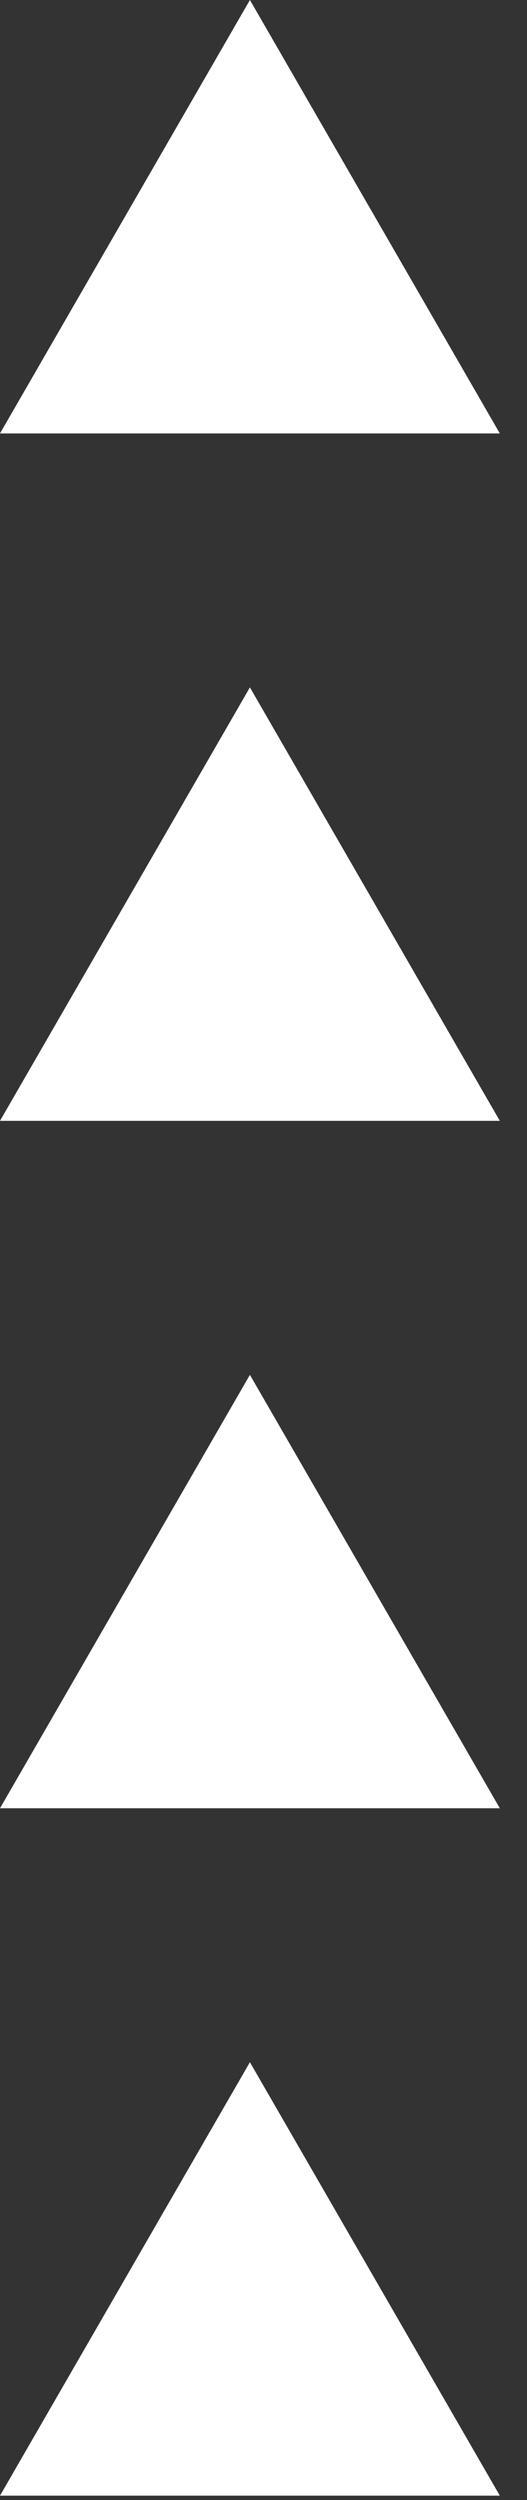
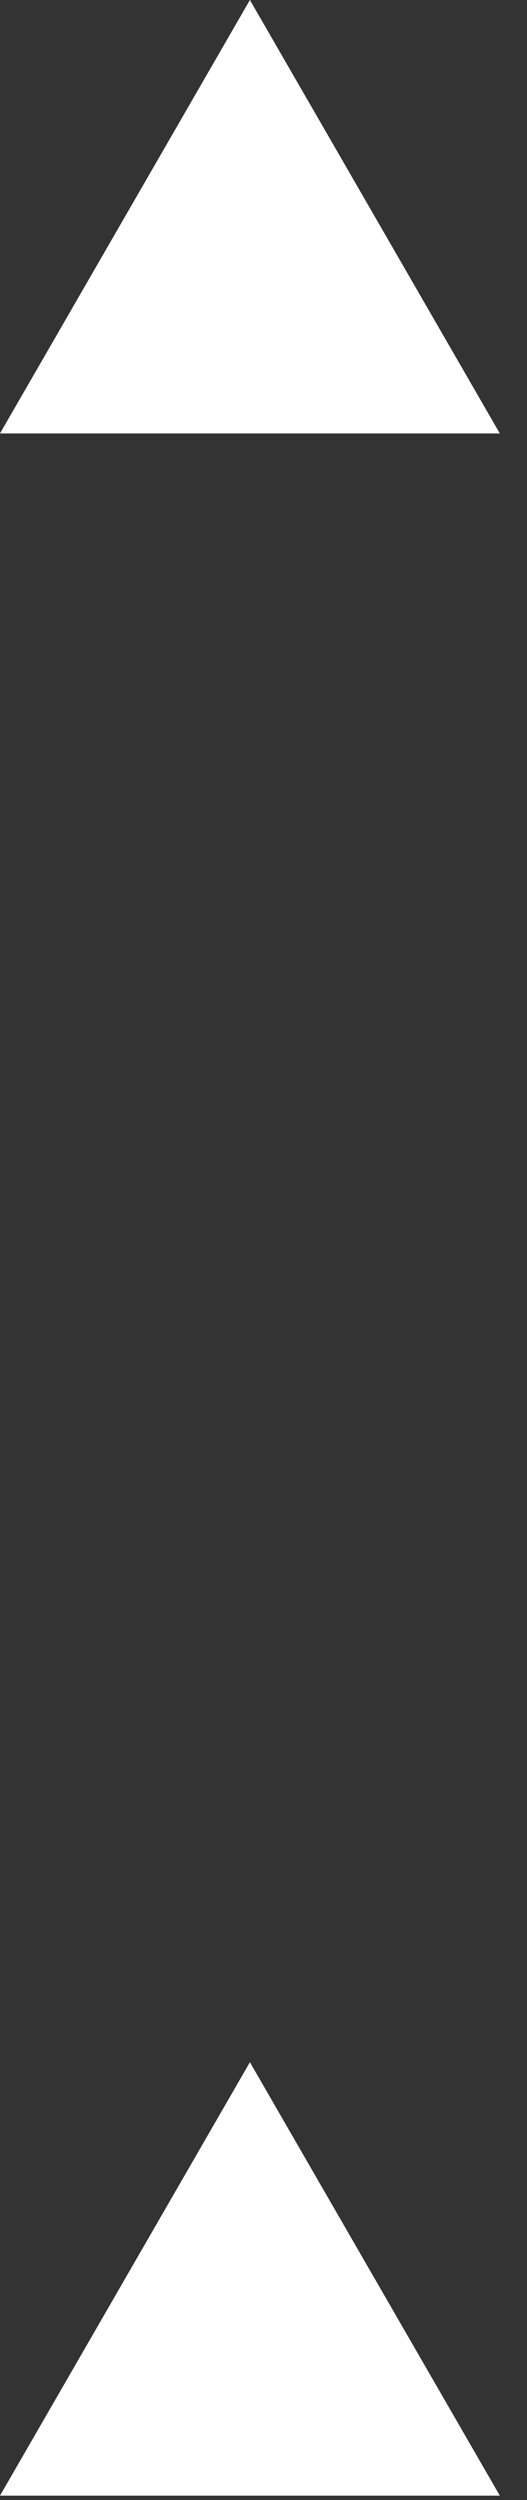
<svg xmlns="http://www.w3.org/2000/svg" width="19" height="90" viewBox="0 0 19 90" fill="none">
  <rect x="0" y="0" width="19" height="90" fill="#333333" stroke="none" />
  <path fill-rule="evenodd" clip-rule="evenodd" d="M18.02 89.843L9.01 74.239L0 89.843H18.02Z" fill="white" />
-   <path fill-rule="evenodd" clip-rule="evenodd" d="M18.02 65.097L9.01 49.494L0 65.097H18.02Z" fill="white" />
-   <path fill-rule="evenodd" clip-rule="evenodd" d="M18.02 40.35L9.01 24.746L0 40.35H18.02Z" fill="white" />
  <path fill-rule="evenodd" clip-rule="evenodd" d="M0 15.604L18.02 15.604L9.01 -1.52588e-05L0 15.604Z" fill="white" />
</svg>